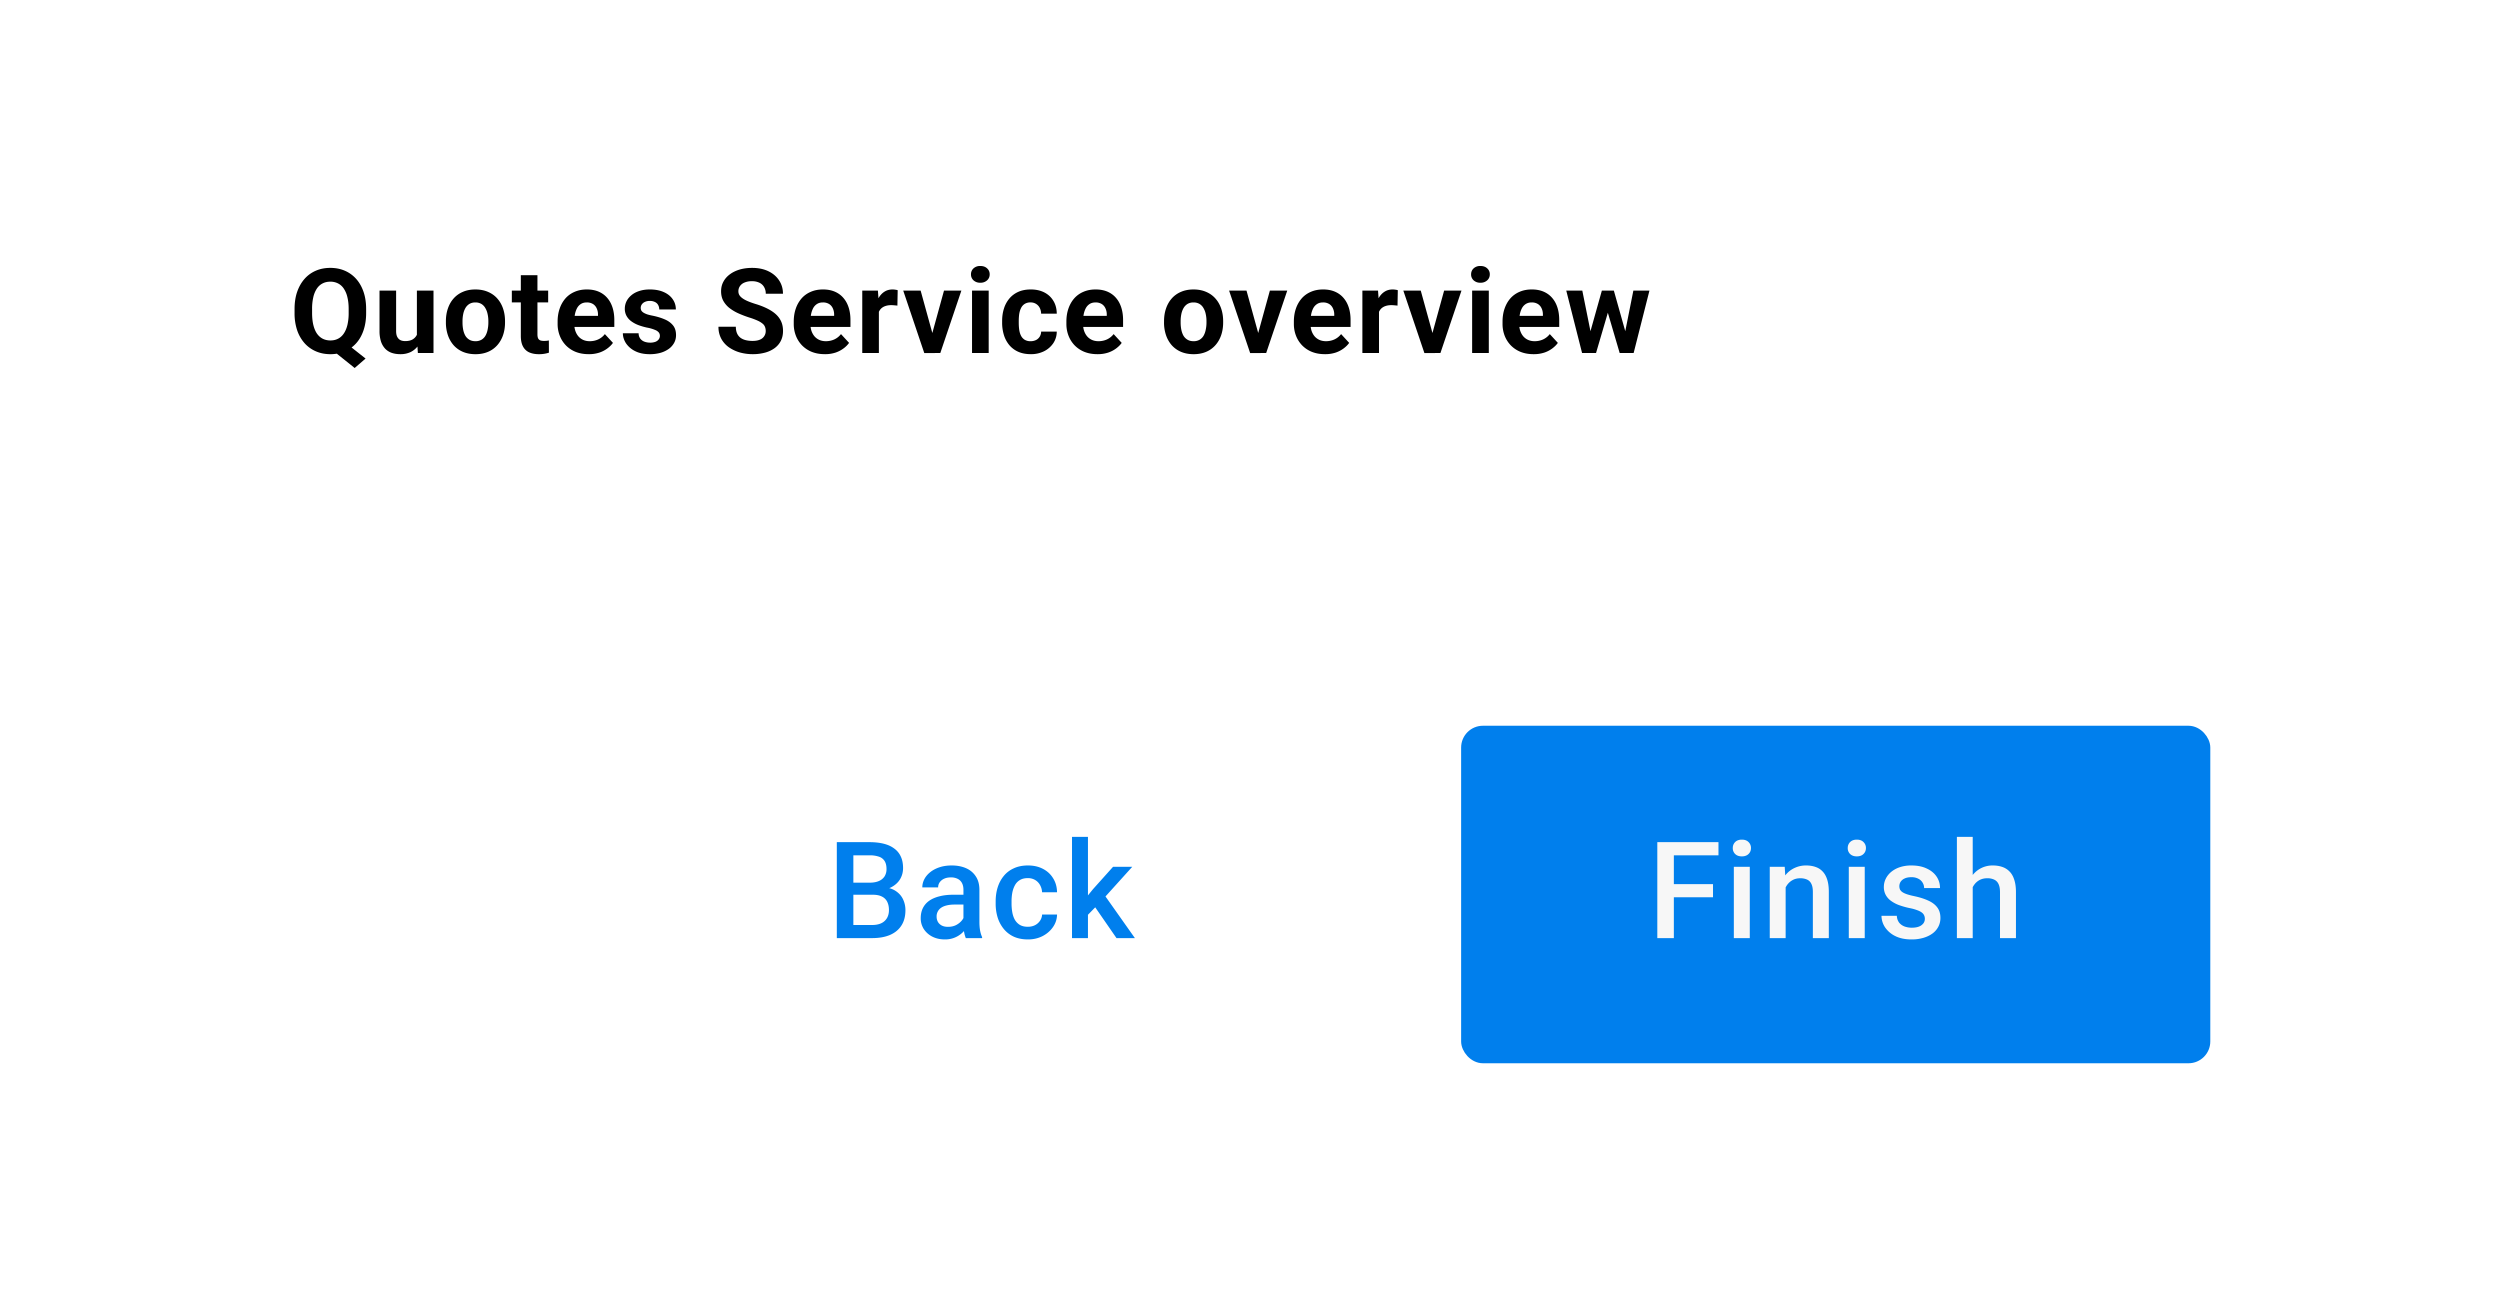
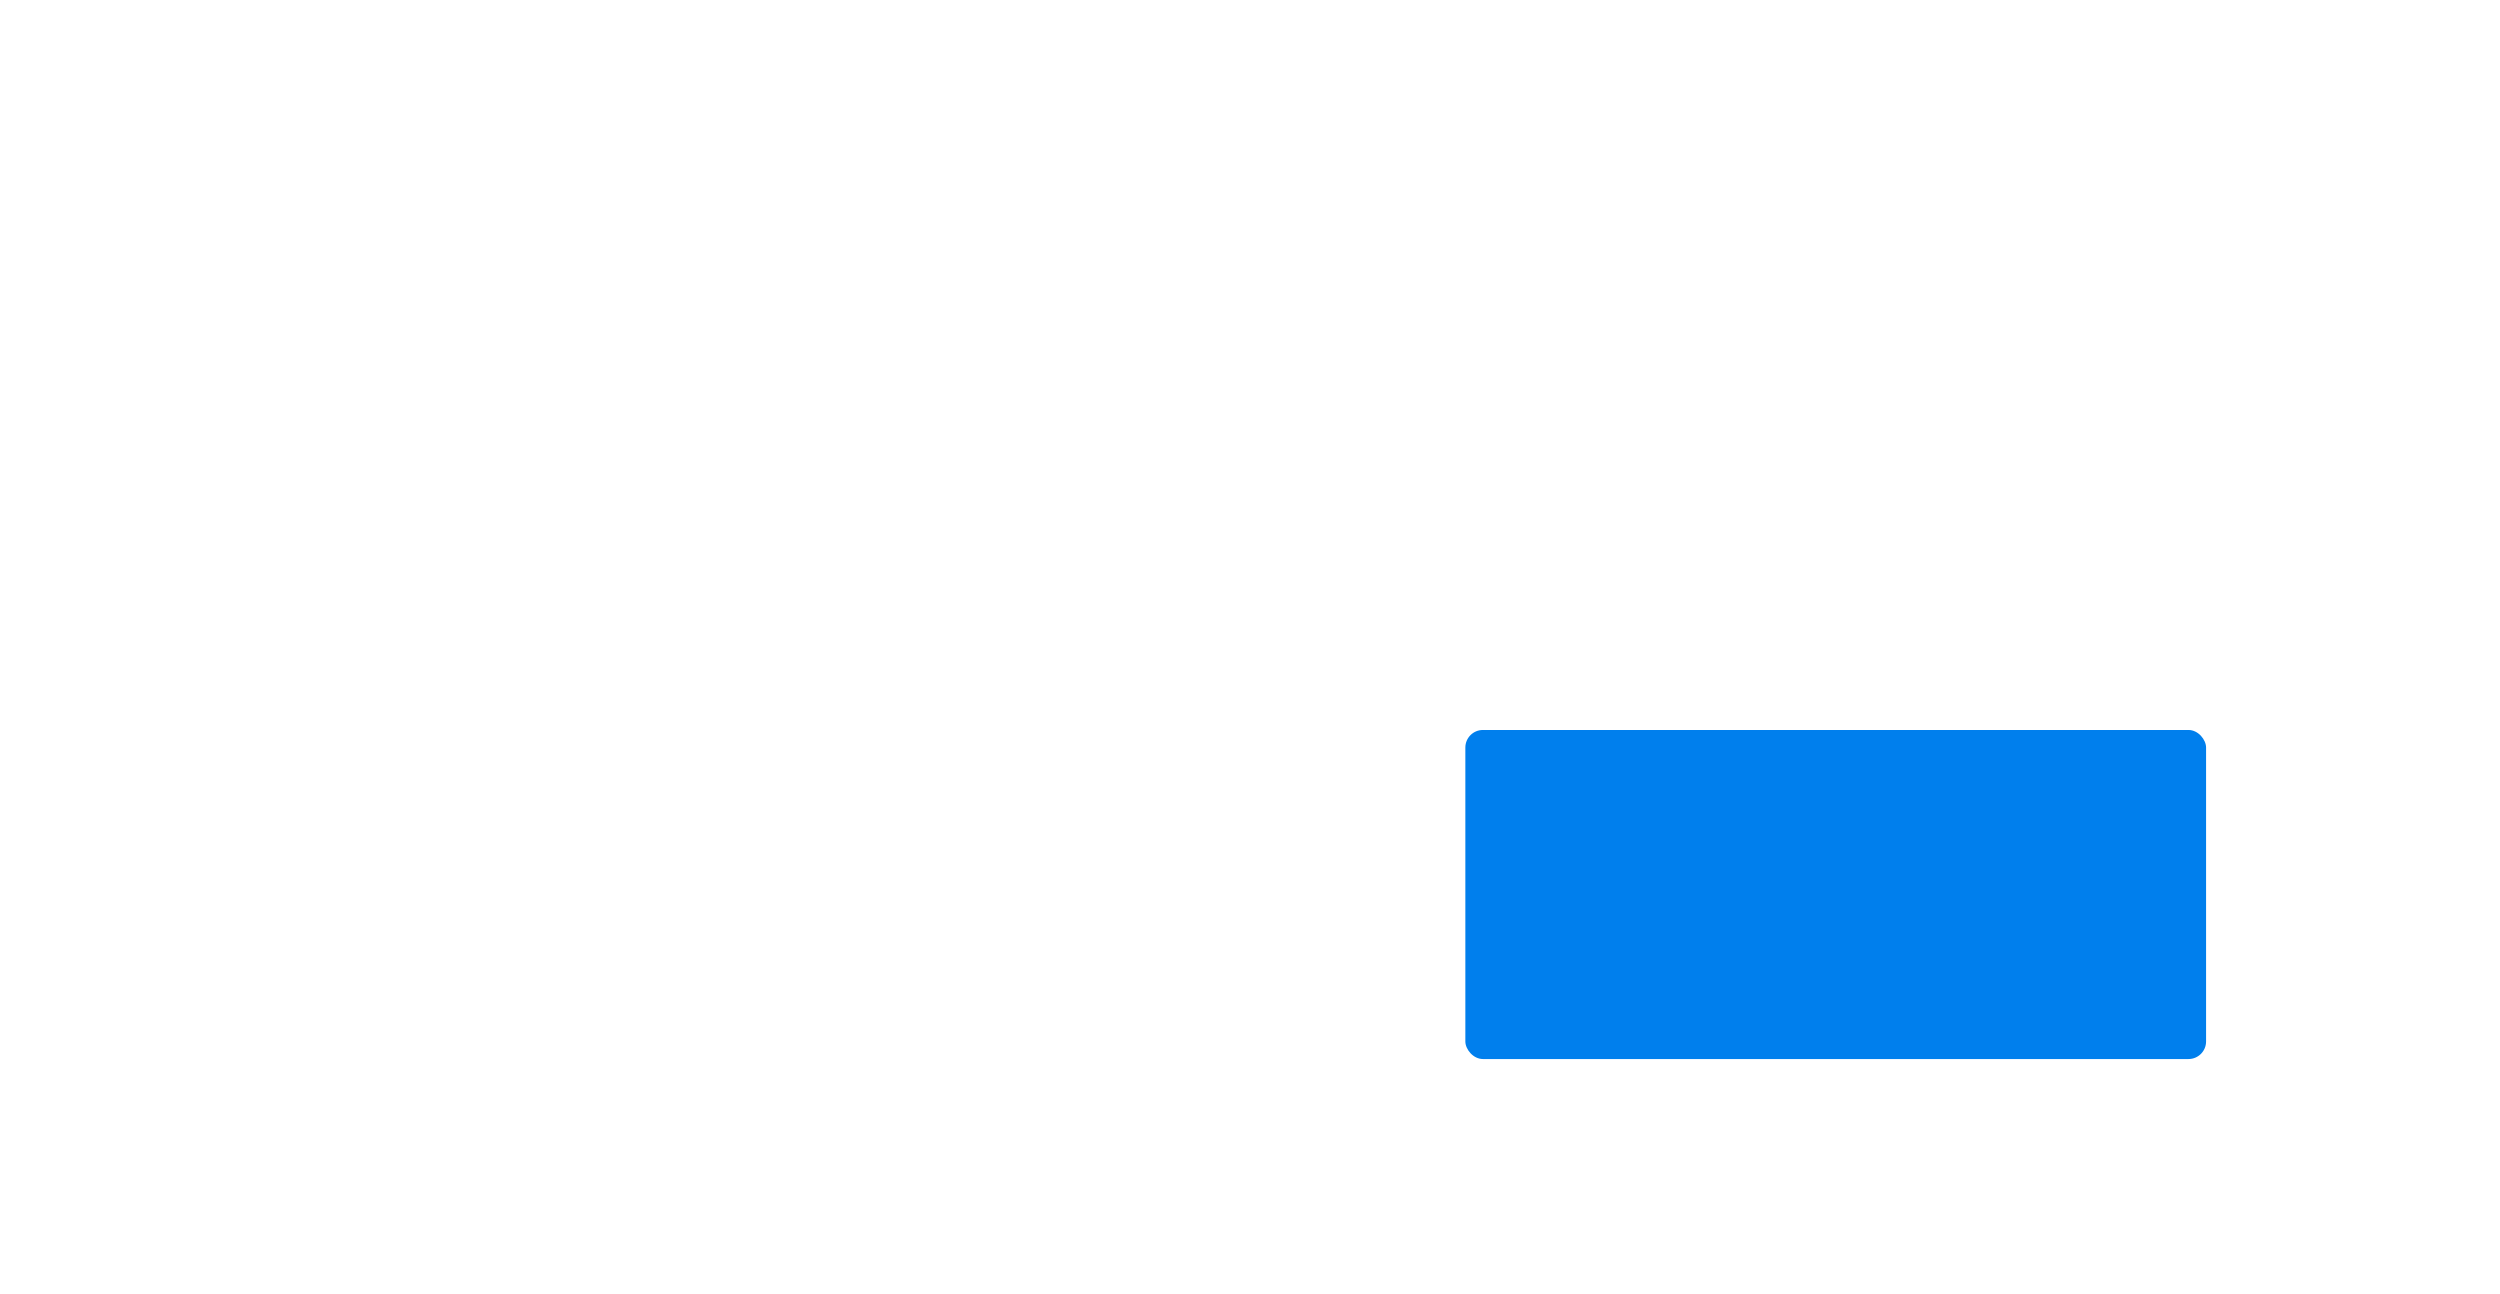
<svg xmlns="http://www.w3.org/2000/svg" width="172" height="89" fill="none">
  <g filter="url(#a)">
-     <path fill="#fff" d="M6 6h160v76.441H6z" />
-     <path d="m23.587 23.43 1.564 1.239-.75.65-1.54-1.237.726-.651Zm1.603-2.166v.274c0 .44-.06.833-.178 1.183-.117.349-.285.646-.504.892-.22.244-.48.43-.778.56-.3.13-.631.195-.996.195-.363 0-.695-.065-.996-.195a2.221 2.221 0 0 1-.782-.56 2.616 2.616 0 0 1-.512-.892 3.654 3.654 0 0 1-.178-1.183v-.274c0-.442.059-.836.178-1.182.122-.35.291-.647.508-.893.217-.246.476-.434.778-.564.301-.13.633-.194.996-.194.365 0 .697.065.996.194a2.2 2.2 0 0 1 .782.564c.22.246.388.544.508.893.119.346.178.74.178 1.182Zm-1.202.274v-.282c0-.307-.03-.576-.088-.81a1.753 1.753 0 0 0-.246-.587 1.033 1.033 0 0 0-.392-.357 1.134 1.134 0 0 0-.536-.123c-.201 0-.38.041-.536.123-.156.08-.287.199-.393.357a1.808 1.808 0 0 0-.242.588 3.508 3.508 0 0 0-.083.81v.281c0 .304.028.574.083.81.056.232.136.43.242.59.109.16.241.28.397.362.159.082.339.123.54.123.2 0 .378-.041.531-.123.157-.082.288-.202.393-.361.109-.162.19-.359.246-.591a3.54 3.54 0 0 0 .084-.81Zm4.694 1.722v-3.266h1.143v4.294H28.75l-.068-1.028Zm.127-.88.337-.009c0 .286-.033.552-.099.798a1.901 1.901 0 0 1-.297.635 1.391 1.391 0 0 1-.5.417 1.606 1.606 0 0 1-.71.146c-.21 0-.403-.029-.58-.087a1.179 1.179 0 0 1-.453-.282 1.365 1.365 0 0 1-.293-.496 2.307 2.307 0 0 1-.103-.734v-2.774h1.142v2.782c0 .127.015.234.044.322a.576.576 0 0 0 .131.214.48.48 0 0 0 .195.119.854.854 0 0 0 .253.036c.236 0 .421-.048.556-.143a.754.754 0 0 0 .29-.39c.058-.166.087-.351.087-.555Zm1.869-.195v-.083c0-.315.045-.605.135-.87.09-.267.22-.498.393-.694a1.76 1.76 0 0 1 .635-.456c.251-.111.54-.167.865-.167.325 0 .615.056.869.167.254.108.467.26.639.456.174.196.307.427.397.695.09.264.135.554.135.869v.083c0 .312-.045.602-.135.869-.09.265-.223.496-.397.694a1.761 1.761 0 0 1-.635.457c-.252.108-.54.163-.865.163-.326 0-.615-.055-.87-.163a1.799 1.799 0 0 1-.638-.457 2.06 2.06 0 0 1-.393-.694 2.709 2.709 0 0 1-.135-.87Zm1.143-.083v.083c0 .18.016.348.047.504.032.156.083.294.151.413a.786.786 0 0 0 .278.273c.114.067.253.1.417.1a.8.8 0 0 0 .409-.1.755.755 0 0 0 .273-.273c.07-.12.12-.257.151-.413a2.34 2.34 0 0 0 .052-.504v-.083c0-.175-.017-.34-.052-.492a1.298 1.298 0 0 0-.155-.413.769.769 0 0 0-.274-.286.784.784 0 0 0-.412-.103.784.784 0 0 0-.413.103.812.812 0 0 0-.274.286 1.362 1.362 0 0 0-.15.413 2.429 2.429 0 0 0-.048.492Zm5.893-2.108v.81h-2.5v-.81h2.5Zm-1.881-1.06h1.143v4.06c0 .125.016.22.047.286a.286.286 0 0 0 .151.139c.066.024.15.036.25.036.071 0 .135-.003.19-.008a2.47 2.47 0 0 0 .147-.024l.004.841a2.15 2.15 0 0 1-.694.104c-.252 0-.471-.042-.659-.124a.907.907 0 0 1-.428-.404c-.101-.186-.151-.429-.151-.73v-4.175Zm4.67 5.433c-.333 0-.632-.053-.897-.158a1.968 1.968 0 0 1-.674-.449 1.994 1.994 0 0 1-.42-.662 2.231 2.231 0 0 1-.148-.81v-.159c0-.325.047-.623.14-.893a2.1 2.1 0 0 1 .396-.702c.175-.198.386-.35.635-.456.249-.109.53-.163.841-.163.305 0 .574.05.81.15.235.101.432.244.591.43.161.185.283.407.365.666.082.257.123.542.123.857v.476h-3.413v-.761h2.29v-.088a.99.99 0 0 0-.087-.424.675.675 0 0 0-.254-.302.786.786 0 0 0-.437-.111c-.15 0-.28.033-.389.1a.766.766 0 0 0-.265.277c-.066.119-.117.26-.151.42a2.679 2.679 0 0 0-.048.524v.16c0 .171.024.33.072.475.05.146.12.271.21.377a.959.959 0 0 0 .333.246c.133.058.282.088.449.088.206 0 .398-.04.575-.12.18-.082.335-.204.464-.369l.556.604c-.09.13-.213.254-.37.373a1.97 1.97 0 0 1-.555.293 2.29 2.29 0 0 1-.742.111Zm4.897-1.265a.372.372 0 0 0-.071-.223.627.627 0 0 0-.266-.182 2.594 2.594 0 0 0-.552-.159 4.316 4.316 0 0 1-.607-.178 2.107 2.107 0 0 1-.484-.266 1.156 1.156 0 0 1-.318-.366 1.014 1.014 0 0 1-.115-.488c0-.18.039-.349.115-.507.08-.16.192-.3.338-.421.148-.125.328-.221.54-.29.214-.071.454-.107.722-.107.373 0 .693.06.96.179.27.119.476.283.619.492.145.206.218.441.218.706h-1.143a.612.612 0 0 0-.071-.298.47.47 0 0 0-.214-.21.764.764 0 0 0-.373-.08.746.746 0 0 0-.33.068.505.505 0 0 0-.214.175.42.42 0 0 0-.032.416c.03.05.076.097.14.14.063.042.145.081.245.118.103.035.23.067.381.096.31.063.586.146.83.25.243.1.436.238.579.412.143.172.214.398.214.679 0 .19-.042.365-.127.524a1.265 1.265 0 0 1-.365.416 1.85 1.85 0 0 1-.571.274 2.67 2.67 0 0 1-.742.096c-.4 0-.739-.072-1.016-.215a1.61 1.61 0 0 1-.627-.543c-.14-.223-.21-.45-.21-.683h1.083a.633.633 0 0 0 .119.377.65.65 0 0 0 .29.206c.119.043.247.064.384.064a.99.99 0 0 0 .37-.06.525.525 0 0 0 .222-.166.402.402 0 0 0 .079-.246Zm7.282-.326a.763.763 0 0 0-.048-.278.525.525 0 0 0-.167-.23 1.478 1.478 0 0 0-.345-.21 4.874 4.874 0 0 0-.575-.214 7.293 7.293 0 0 1-.746-.286 3.066 3.066 0 0 1-.62-.37 1.664 1.664 0 0 1-.42-.495c-.1-.188-.15-.406-.15-.655 0-.24.052-.459.158-.655.106-.198.254-.367.444-.508.19-.143.416-.252.675-.33.262-.076.549-.114.861-.114.426 0 .798.077 1.115.23.318.153.564.364.738.631.178.267.266.573.266.917h-1.183a.892.892 0 0 0-.107-.445.725.725 0 0 0-.317-.305 1.132 1.132 0 0 0-.532-.111 1.23 1.23 0 0 0-.516.095.686.686 0 0 0-.31.25.615.615 0 0 0-.102.349c0 .098.023.186.071.266.05.08.124.153.222.222s.218.134.361.194c.143.061.309.12.496.18.315.094.592.201.83.32.24.12.442.253.603.401.161.148.283.317.365.504.082.188.123.401.123.64 0 .25-.049.475-.147.674-.098.198-.24.366-.424.504a1.997 1.997 0 0 1-.663.313 3.21 3.21 0 0 1-.861.107c-.286 0-.568-.037-.846-.11a2.568 2.568 0 0 1-.757-.346 1.74 1.74 0 0 1-.54-.587 1.687 1.687 0 0 1-.203-.846h1.195c0 .18.028.332.083.457a.763.763 0 0 0 .234.302c.104.076.225.132.366.166.142.035.299.052.468.052.206 0 .376-.03.508-.088a.627.627 0 0 0 .397-.59Zm4.067 1.591c-.333 0-.632-.053-.897-.158a1.968 1.968 0 0 1-.674-.449 1.993 1.993 0 0 1-.421-.662 2.231 2.231 0 0 1-.147-.81v-.159c0-.325.046-.623.139-.893a2.1 2.1 0 0 1 .397-.702c.174-.198.386-.35.635-.456.248-.109.529-.163.84-.163.305 0 .575.05.81.15.236.101.433.244.592.43.161.185.283.407.365.666.082.257.123.542.123.857v.476h-3.413v-.761h2.29v-.088a.99.99 0 0 0-.087-.424.674.674 0 0 0-.254-.302.786.786 0 0 0-.437-.111c-.15 0-.28.033-.389.1a.767.767 0 0 0-.266.277c-.066.119-.116.26-.15.42a2.67 2.67 0 0 0-.048.524v.16c0 .171.024.33.071.475.05.146.12.271.21.377a.96.96 0 0 0 .334.246c.132.058.282.088.448.088.207 0 .398-.04.576-.12.18-.082.334-.204.464-.369l.556.604a1.69 1.69 0 0 1-.37.373 1.973 1.973 0 0 1-.555.293 2.29 2.29 0 0 1-.742.111Zm3.718-3.436v3.357h-1.143v-4.294H60.4l.067.937Zm1.294-.964-.02 1.06a2.785 2.785 0 0 0-.203-.02 2.039 2.039 0 0 0-.21-.013c-.161 0-.301.021-.42.064a.752.752 0 0 0-.294.178.781.781 0 0 0-.175.29 1.425 1.425 0 0 0-.063.389l-.23-.071c0-.278.027-.534.083-.766.056-.236.136-.44.242-.615.109-.175.24-.31.397-.405.156-.095.335-.143.536-.143.063 0 .128.005.194.016.066.008.12.02.163.036Zm2.234 3.488.952-3.46h1.195l-1.449 4.293h-.722l.024-.833Zm-.655-3.46.956 3.464.02.83h-.726l-1.448-4.295h1.198Zm4.682 0v4.293h-1.146v-4.294h1.146Zm-1.218-1.12a.54.54 0 0 1 .175-.412.66.66 0 0 1 .468-.163c.193 0 .348.054.464.163.12.108.179.246.179.412 0 .167-.06.305-.179.413a.653.653 0 0 1-.464.163.66.66 0 0 1-.468-.163.54.54 0 0 1-.175-.413Zm4.1 4.6a.84.84 0 0 0 .372-.08.63.63 0 0 0 .254-.23.674.674 0 0 0 .1-.353h1.075a1.43 1.43 0 0 1-.242.805 1.665 1.665 0 0 1-.64.552 1.993 1.993 0 0 1-.896.198c-.333 0-.624-.055-.873-.166a1.704 1.704 0 0 1-.615-.46 2.018 2.018 0 0 1-.37-.691 2.854 2.854 0 0 1-.122-.85v-.114c0-.305.04-.588.123-.85a1.97 1.97 0 0 1 .369-.69c.164-.198.369-.353.615-.464.246-.111.534-.167.865-.167.352 0 .66.068.925.202.267.135.476.328.627.58.153.248.231.543.234.885h-1.076a.896.896 0 0 0-.09-.39.687.687 0 0 0-.639-.385.717.717 0 0 0-.41.108.684.684 0 0 0-.245.286c-.059.119-.1.255-.124.409-.02.15-.031.309-.031.476v.115c0 .166.01.326.031.48.022.153.061.29.12.409.06.119.144.213.25.281a.745.745 0 0 0 .412.104Zm4.602.892c-.333 0-.632-.053-.897-.158a1.968 1.968 0 0 1-.674-.449 1.994 1.994 0 0 1-.42-.662 2.231 2.231 0 0 1-.147-.81v-.159c0-.325.046-.623.138-.893.093-.27.225-.503.397-.702.175-.198.386-.35.635-.456.249-.109.53-.163.841-.163.305 0 .575.05.81.15.235.101.433.244.591.43.162.185.283.407.365.666.082.257.123.542.123.857v.476h-3.412v-.761h2.29v-.088a.99.99 0 0 0-.088-.424.674.674 0 0 0-.254-.302.786.786 0 0 0-.436-.111c-.151 0-.28.033-.39.1a.766.766 0 0 0-.265.277c-.066.119-.117.26-.151.42a2.679 2.679 0 0 0-.048.524v.16c0 .171.024.33.072.475.05.146.12.271.21.377a.958.958 0 0 0 .333.246c.133.058.282.088.449.088.206 0 .398-.04.575-.12.18-.082.335-.204.465-.369l.555.604c-.09.13-.213.254-.369.373a1.971 1.971 0 0 1-.555.293 2.29 2.29 0 0 1-.743.111Zm4.58-2.182v-.083c0-.315.044-.605.134-.87.09-.267.221-.498.393-.694a1.76 1.76 0 0 1 .635-.456c.252-.111.54-.167.865-.167.326 0 .615.056.87.167.253.108.466.26.638.456.175.196.307.427.397.695.09.264.135.554.135.869v.083c0 .312-.045.602-.135.869-.09.265-.222.496-.397.694a1.76 1.76 0 0 1-.635.457c-.251.108-.54.163-.865.163-.325 0-.615-.055-.869-.163a1.799 1.799 0 0 1-.639-.457 2.06 2.06 0 0 1-.393-.694 2.709 2.709 0 0 1-.135-.87Zm1.142-.083v.083c0 .18.016.348.048.504.032.156.082.294.15.413a.786.786 0 0 0 .279.273c.113.067.252.1.416.1a.8.8 0 0 0 .409-.1.756.756 0 0 0 .274-.273c.069-.12.119-.257.15-.413a2.34 2.34 0 0 0 .052-.504v-.083c0-.175-.017-.34-.051-.492a1.295 1.295 0 0 0-.155-.413.768.768 0 0 0-.274-.286.784.784 0 0 0-.413-.103.784.784 0 0 0-.412.103.812.812 0 0 0-.274.286 1.36 1.36 0 0 0-.151.413 2.429 2.429 0 0 0-.048.492Zm5.187 1.353.952-3.46h1.195l-1.449 4.293h-.722l.024-.833Zm-.655-3.46.956 3.464.02.83h-.726l-1.448-4.295h1.198Zm5.397 4.372c-.334 0-.632-.053-.897-.158a1.967 1.967 0 0 1-.675-.449 1.993 1.993 0 0 1-.42-.662 2.231 2.231 0 0 1-.147-.81v-.159c0-.325.046-.623.139-.893a2.1 2.1 0 0 1 .397-.702c.174-.198.386-.35.635-.456.248-.109.529-.163.84-.163.305 0 .575.05.81.15.236.101.433.244.592.43.161.185.283.407.365.666.082.257.123.542.123.857v.476h-3.413v-.761h2.29v-.088a.99.99 0 0 0-.088-.424.674.674 0 0 0-.254-.302.785.785 0 0 0-.436-.111c-.15 0-.28.033-.389.1a.767.767 0 0 0-.266.277c-.066.119-.116.26-.15.42a2.679 2.679 0 0 0-.048.524v.16c0 .171.023.33.071.475.05.146.12.271.21.377a.96.96 0 0 0 .334.246c.132.058.282.088.448.088.207 0 .398-.04.576-.12.18-.082.334-.204.464-.369l.555.604c-.09.13-.212.254-.369.373a1.971 1.971 0 0 1-.555.293 2.29 2.29 0 0 1-.742.111Zm3.718-3.436v3.357h-1.143v-4.294h1.076l.067.937Zm1.294-.964-.02 1.06a2.79 2.79 0 0 0-.203-.02 2.039 2.039 0 0 0-.21-.013c-.161 0-.302.021-.42.064a.751.751 0 0 0-.294.178.781.781 0 0 0-.175.29 1.422 1.422 0 0 0-.063.389l-.23-.071c0-.278.027-.534.083-.766.055-.236.136-.44.242-.615.108-.175.24-.31.397-.405.156-.095.334-.143.535-.143.064 0 .129.005.195.016a.71.71 0 0 1 .163.036Zm2.234 3.488.952-3.46h1.194l-1.448 4.293h-.722l.024-.833Zm-.655-3.46.956 3.464.02.83h-.726l-1.449-4.295h1.199Zm4.682 0v4.293h-1.147v-4.294h1.147Zm-1.218-1.12c0-.166.058-.304.175-.412a.658.658 0 0 1 .468-.163c.193 0 .348.054.464.163a.534.534 0 0 1 .179.412c0 .167-.06.305-.179.413a.652.652 0 0 1-.464.163.658.658 0 0 1-.468-.163.538.538 0 0 1-.175-.413Zm4.302 5.492c-.334 0-.633-.053-.897-.158a1.963 1.963 0 0 1-.675-.449 2.004 2.004 0 0 1-.421-.662 2.25 2.25 0 0 1-.146-.81v-.159c0-.325.046-.623.139-.893.092-.27.224-.503.396-.702.175-.198.387-.35.635-.456.249-.109.529-.163.842-.163.304 0 .574.05.809.15.236.101.433.244.591.43.162.185.283.407.365.666.082.257.123.542.123.857v.476h-3.412v-.761h2.289v-.088c0-.159-.029-.3-.087-.424a.67.67 0 0 0-.254-.302.785.785 0 0 0-.436-.111.73.73 0 0 0-.389.1.764.764 0 0 0-.266.277c-.066.119-.117.26-.151.42a2.655 2.655 0 0 0-.048.524v.16c0 .171.024.33.072.475.05.146.12.271.21.377a.962.962 0 0 0 .334.246c.132.058.281.088.448.088.206 0 .398-.04.575-.12a1.25 1.25 0 0 0 .465-.369l.555.604c-.09.13-.213.254-.369.373a1.961 1.961 0 0 1-.555.293 2.294 2.294 0 0 1-.742.111Zm3.801-1.19.893-3.183h.726l-.234 1.25-.893 3.044h-.607l.115-1.111Zm-.452-3.183.639 3.179.059 1.115h-.714l-1.088-4.294h1.104Zm2.889 3.127.623-3.127h1.107l-1.088 4.294h-.71l.068-1.167Zm-.719-3.127.889 3.16.123 1.134h-.611l-.893-3.04-.226-1.254h.718Z" fill="#000" />
-     <path d="M60.049 61.558h-1.683l-.009-.83h1.47c.248 0 .458-.036.63-.109a.873.873 0 0 0 .4-.322.932.932 0 0 0 .135-.512c0-.22-.042-.4-.127-.54a.727.727 0 0 0-.39-.304 1.943 1.943 0 0 0-.662-.095h-1.102v5.696h-1.138V57.94h2.24c.363 0 .686.035.97.104.288.07.531.179.73.327.203.145.356.33.459.553.106.224.159.49.159.798 0 .272-.065.522-.195.749-.13.223-.322.406-.576.548-.254.142-.57.227-.948.254l-.363.286Zm-.05 2.984h-1.99l.512-.902h1.478c.257 0 .472-.043.644-.127a.889.889 0 0 0 .386-.358c.087-.155.131-.335.131-.54 0-.215-.038-.4-.113-.558a.781.781 0 0 0-.359-.367c-.163-.088-.376-.132-.639-.132H58.77l.01-.83h1.663l.26.313c.362.012.66.092.892.24.236.149.412.34.527.576.114.236.172.49.172.762 0 .42-.092.773-.277 1.057-.181.284-.443.5-.784.648-.342.146-.753.218-1.234.218Zm6.286-.984v-2.34c0-.175-.032-.327-.096-.454a.667.667 0 0 0-.29-.294.993.993 0 0 0-.48-.105c-.179 0-.333.03-.463.091a.748.748 0 0 0-.304.245.591.591 0 0 0-.109.35h-1.088c0-.194.047-.382.14-.563.094-.182.23-.343.409-.486.178-.142.391-.254.639-.335.248-.082.526-.123.835-.123.368 0 .695.062.98.186.286.124.511.312.675.563.166.248.25.56.25.934v2.181c0 .224.014.425.045.604.033.175.08.328.14.458v.072h-1.12a1.938 1.938 0 0 1-.122-.449 3.667 3.667 0 0 1-.041-.535Zm.159-2 .008.676h-.784c-.203 0-.381.02-.535.059-.154.036-.283.09-.386.163a.71.71 0 0 0-.308.612c0 .13.03.25.09.359.061.105.149.188.264.249.118.06.26.09.426.09.224 0 .419-.045.585-.135.17-.094.302-.208.4-.34a.741.741 0 0 0 .153-.386l.354.485a1.655 1.655 0 0 1-.186.4 1.936 1.936 0 0 1-.345.408 1.714 1.714 0 0 1-1.174.435c-.32 0-.606-.064-.857-.19a1.524 1.524 0 0 1-.59-.522 1.352 1.352 0 0 1-.213-.748c0-.26.048-.49.145-.69.1-.202.245-.372.435-.508.194-.136.43-.239.708-.308.278-.073.596-.109.952-.109h.858Zm4.272 2.204c.178 0 .338-.035.48-.104a.911.911 0 0 0 .35-.3.817.817 0 0 0 .15-.44h1.029c-.006.318-.1.607-.282.867-.181.26-.421.467-.72.621-.3.151-.631.227-.994.227-.375 0-.701-.064-.98-.19a1.936 1.936 0 0 1-.693-.536 2.356 2.356 0 0 1-.418-.784 3.238 3.238 0 0 1-.136-.953v-.158c0-.339.046-.657.136-.953.094-.3.233-.562.418-.789.184-.227.415-.404.694-.53.278-.13.603-.196.975-.196.393 0 .737.079 1.034.236.296.154.529.37.698.649.172.275.262.595.268.961h-1.03a1.097 1.097 0 0 0-.136-.49.899.899 0 0 0-.336-.353.957.957 0 0 0-.512-.132c-.22 0-.404.046-.549.136a.916.916 0 0 0-.34.363c-.082.151-.14.322-.177.512a3.35 3.35 0 0 0-.05.586v.158c0 .203.017.4.05.59.033.19.09.361.172.512.085.148.2.268.345.359.145.087.33.131.553.131Zm4.135-6.186v6.966h-1.097v-6.966h1.097Zm3.048 2.06-2.136 2.366-1.17 1.198-.286-.925.885-1.093 1.387-1.547h1.32Zm-1.084 4.906-1.592-2.304.69-.766 2.168 3.07h-1.266Z" fill="#007FED" />
    <rect x="100.816" y="50.222" width="50.962" height="22.64" rx="1.21" fill="#007FED" />
-     <path d="M115.161 57.939v6.603h-1.138V57.94h1.138Zm2.694 2.889v.902h-2.984v-.902h2.984Zm.376-2.889v.907h-3.36v-.907h3.36Zm2.154 1.696v4.907h-1.097v-4.907h1.097Zm-1.17-1.288c0-.166.055-.304.163-.413.112-.111.266-.167.463-.167.194 0 .346.055.458.167a.551.551 0 0 1 .168.413c0 .163-.056.3-.168.408-.112.11-.264.164-.458.164-.197 0-.351-.055-.463-.164a.557.557 0 0 1-.163-.408Zm3.637 2.336v3.86h-1.093v-4.908h1.03l.063 1.048Zm-.195 1.224-.354-.004c.003-.348.052-.667.146-.957.096-.29.229-.54.399-.748.172-.21.378-.37.616-.481a1.82 1.82 0 0 1 .799-.173c.236 0 .449.034.639.1.194.064.358.168.494.313.14.145.245.334.318.567.073.23.109.512.109.848v3.17h-1.098v-3.174c0-.236-.035-.422-.104-.558a.586.586 0 0 0-.295-.295 1.106 1.106 0 0 0-.476-.09c-.187 0-.355.039-.503.117a1.127 1.127 0 0 0-.377.322c-.1.136-.177.293-.231.472a1.93 1.93 0 0 0-.082.571Zm5.637-2.272v4.907h-1.097v-4.907h1.097Zm-1.17-1.288c0-.166.055-.304.163-.413.112-.111.267-.167.463-.167.194 0 .346.055.458.167a.551.551 0 0 1 .168.413c0 .163-.056.3-.168.408-.112.11-.264.164-.458.164-.196 0-.351-.055-.463-.164a.557.557 0 0 1-.163-.408Zm5.306 4.866a.551.551 0 0 0-.081-.294c-.055-.091-.159-.173-.313-.245a3.026 3.026 0 0 0-.672-.2 5.808 5.808 0 0 1-.716-.204 2.26 2.26 0 0 1-.553-.295 1.237 1.237 0 0 1-.359-.408 1.138 1.138 0 0 1-.127-.544c0-.2.044-.389.132-.567.088-.178.213-.336.376-.472a1.85 1.85 0 0 1 .594-.322 2.49 2.49 0 0 1 .79-.118c.411 0 .763.07 1.056.209.297.136.523.322.681.558.157.233.235.496.235.789h-1.093c0-.13-.033-.25-.099-.363a.7.7 0 0 0-.291-.276.994.994 0 0 0-.489-.11c-.188 0-.344.03-.468.091a.64.64 0 0 0-.272.227.583.583 0 0 0-.041.53.53.53 0 0 0 .164.178c.075.051.178.1.308.145.133.045.299.089.499.131.375.079.697.18.966.304.272.121.481.278.626.472.145.19.218.432.218.725 0 .218-.047.418-.141.6a1.364 1.364 0 0 1-.399.466c-.175.13-.386.231-.631.304a2.832 2.832 0 0 1-.816.109c-.444 0-.821-.079-1.129-.236a1.794 1.794 0 0 1-.703-.612 1.452 1.452 0 0 1-.236-.78h1.057a.817.817 0 0 0 .168.485.892.892 0 0 0 .381.259c.154.051.312.077.476.077.196 0 .361-.026.494-.077a.715.715 0 0 0 .304-.218.523.523 0 0 0 .104-.318Zm3.293-5.637v6.966h-1.089v-6.966h1.089Zm-.191 4.331-.354-.004a3.19 3.19 0 0 1 .141-.94 2.42 2.42 0 0 1 .39-.747 1.733 1.733 0 0 1 1.392-.672c.242 0 .46.034.653.1.197.067.366.174.508.322.142.145.25.336.322.572.076.232.114.517.114.852v3.152H137.6v-3.16c0-.237-.035-.424-.104-.563a.607.607 0 0 0-.295-.3 1.079 1.079 0 0 0-.476-.095c-.197 0-.37.04-.522.118a1.091 1.091 0 0 0-.372.322 1.49 1.49 0 0 0-.226.472 2.15 2.15 0 0 0-.073.571Z" fill="#F7F7F7" />
-     <rect x="100.816" y="50.222" width="50.962" height="22.64" rx="1.21" stroke="#007FED" stroke-width=".581" />
  </g>
  <defs>
    <filter id="a" x="0" y="0" width="172" height="88.441" filterUnits="userSpaceOnUse" color-interpolation-filters="sRGB">
      <feFlood flood-opacity="0" result="BackgroundImageFix" />
      <feColorMatrix in="SourceAlpha" values="0 0 0 0 0 0 0 0 0 0 0 0 0 0 0 0 0 0 127 0" result="hardAlpha" />
      <feOffset />
      <feGaussianBlur stdDeviation="3" />
      <feColorMatrix values="0 0 0 0 0 0 0 0 0 0 0 0 0 0 0 0 0 0 0.12 0" />
      <feBlend in2="BackgroundImageFix" result="effect1_dropShadow_1432_7978" />
      <feBlend in="SourceGraphic" in2="effect1_dropShadow_1432_7978" result="shape" />
    </filter>
  </defs>
</svg>